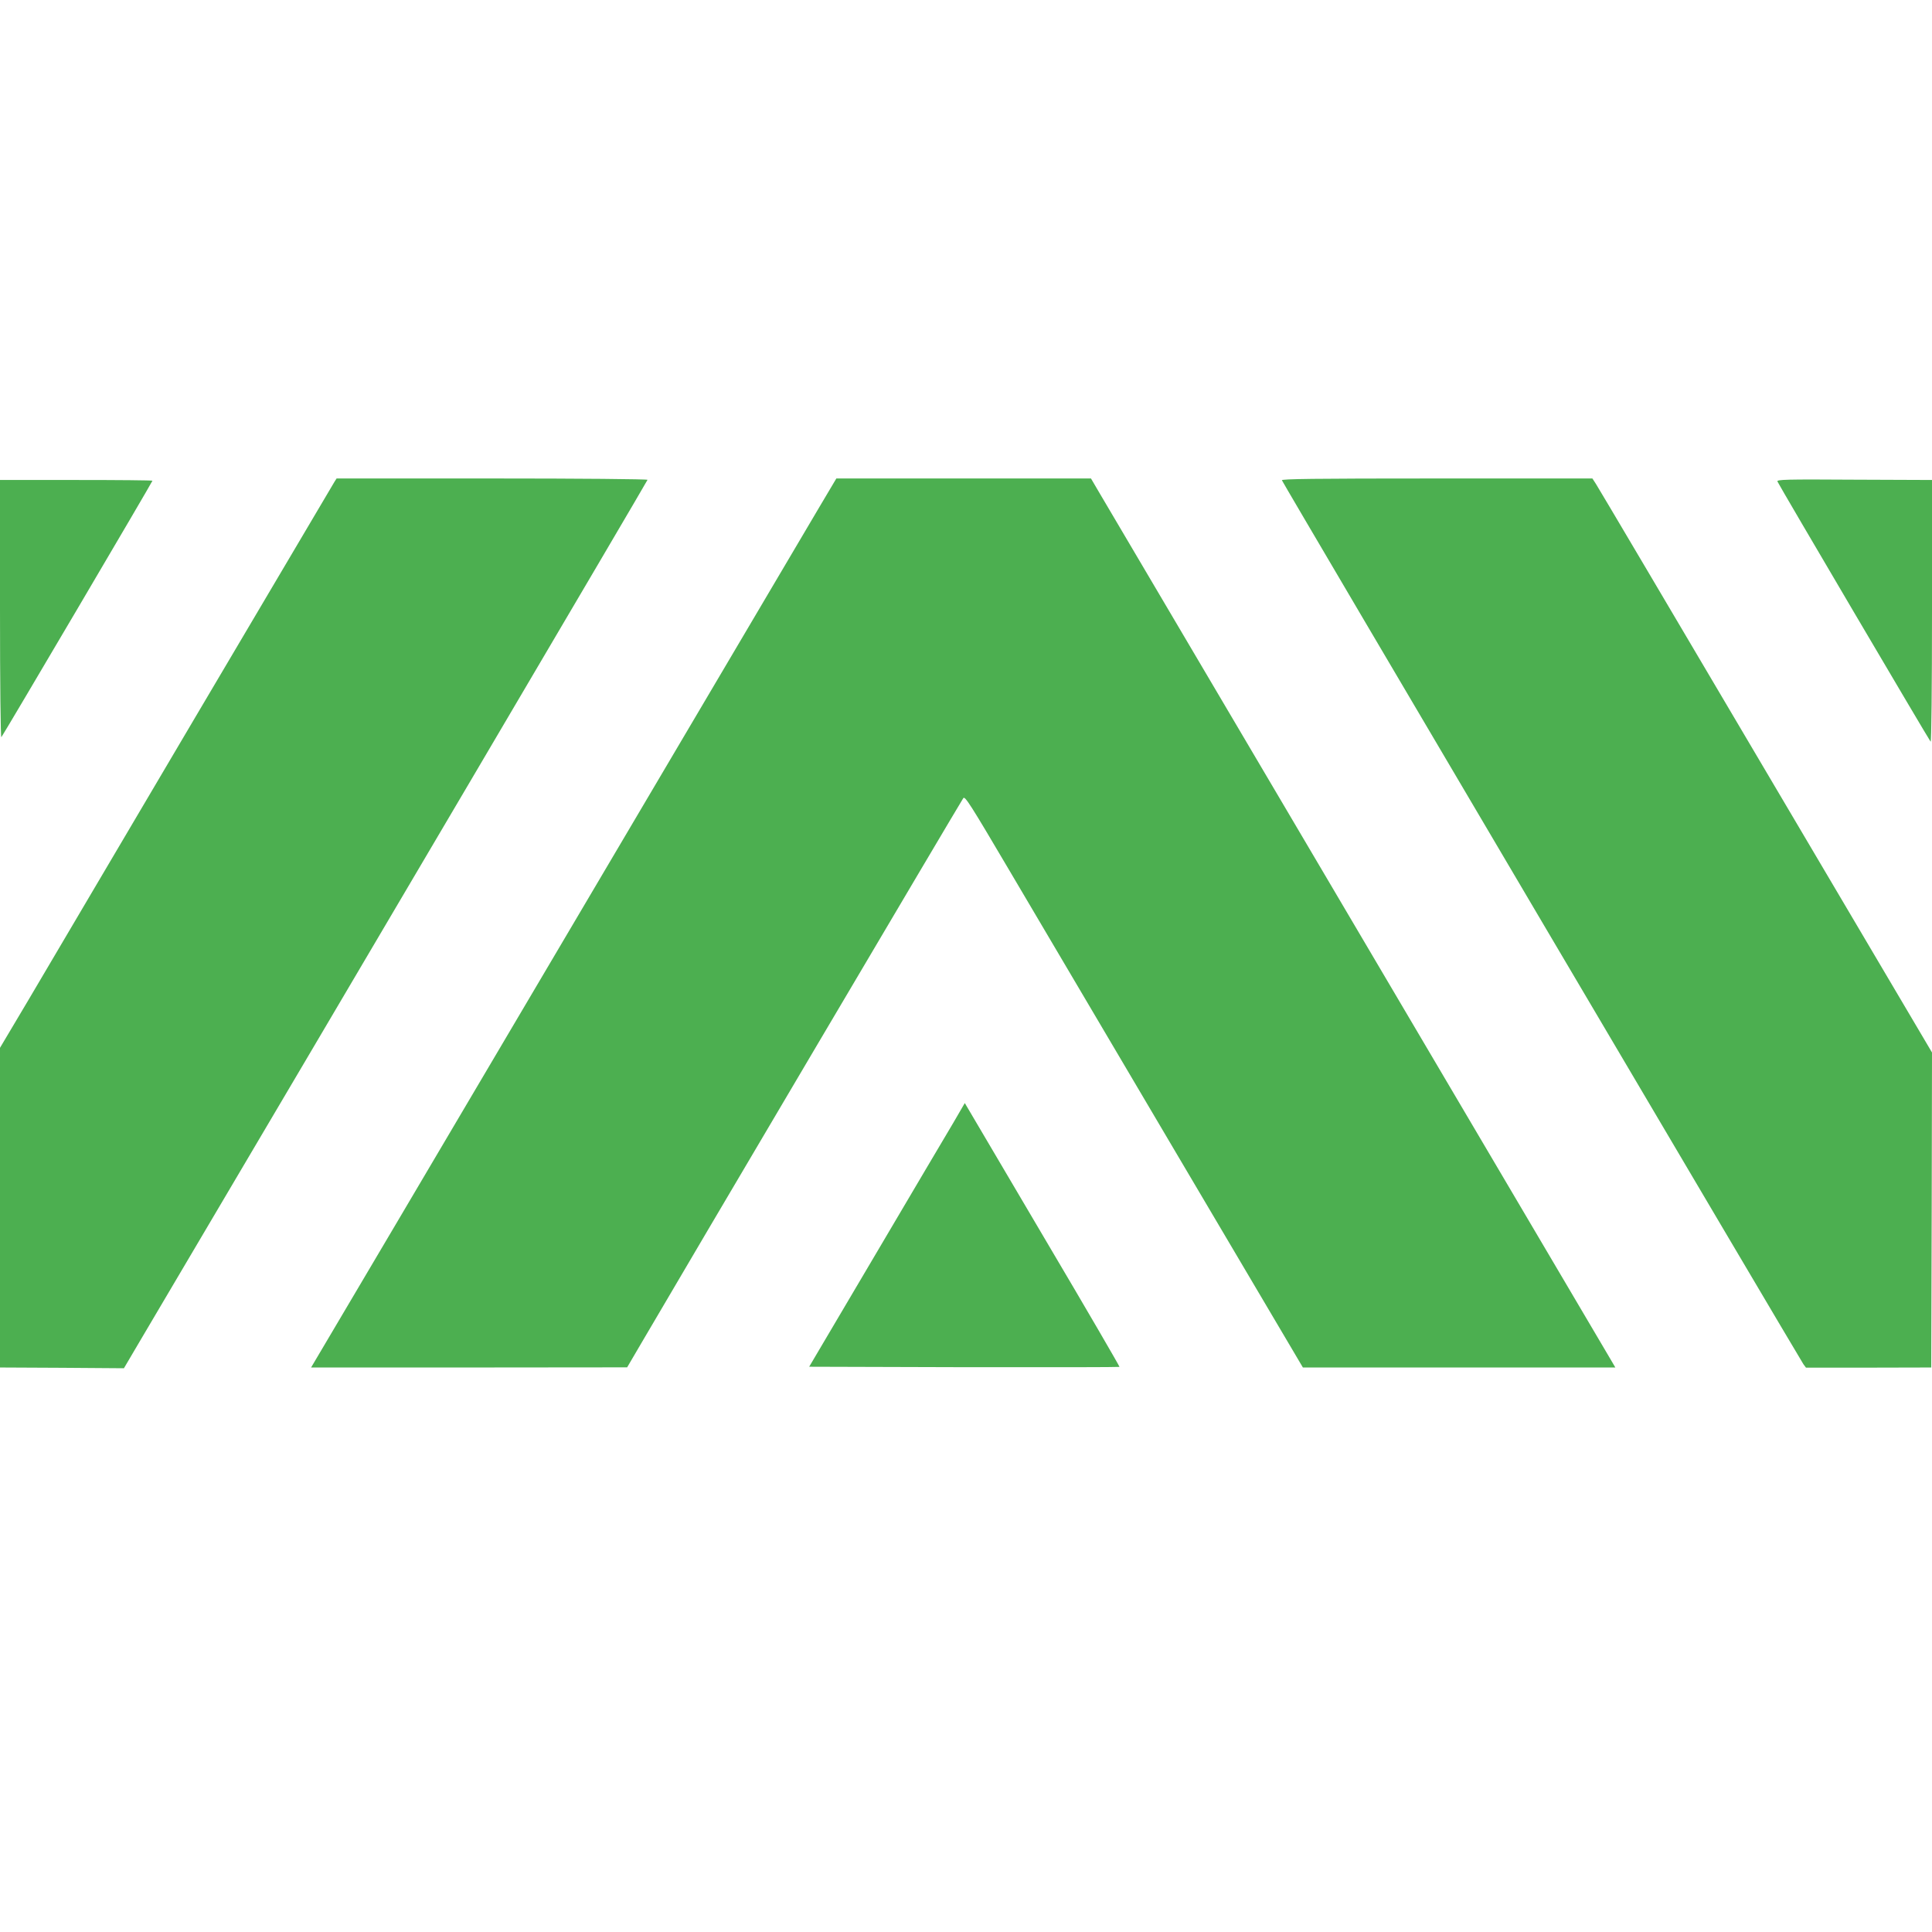
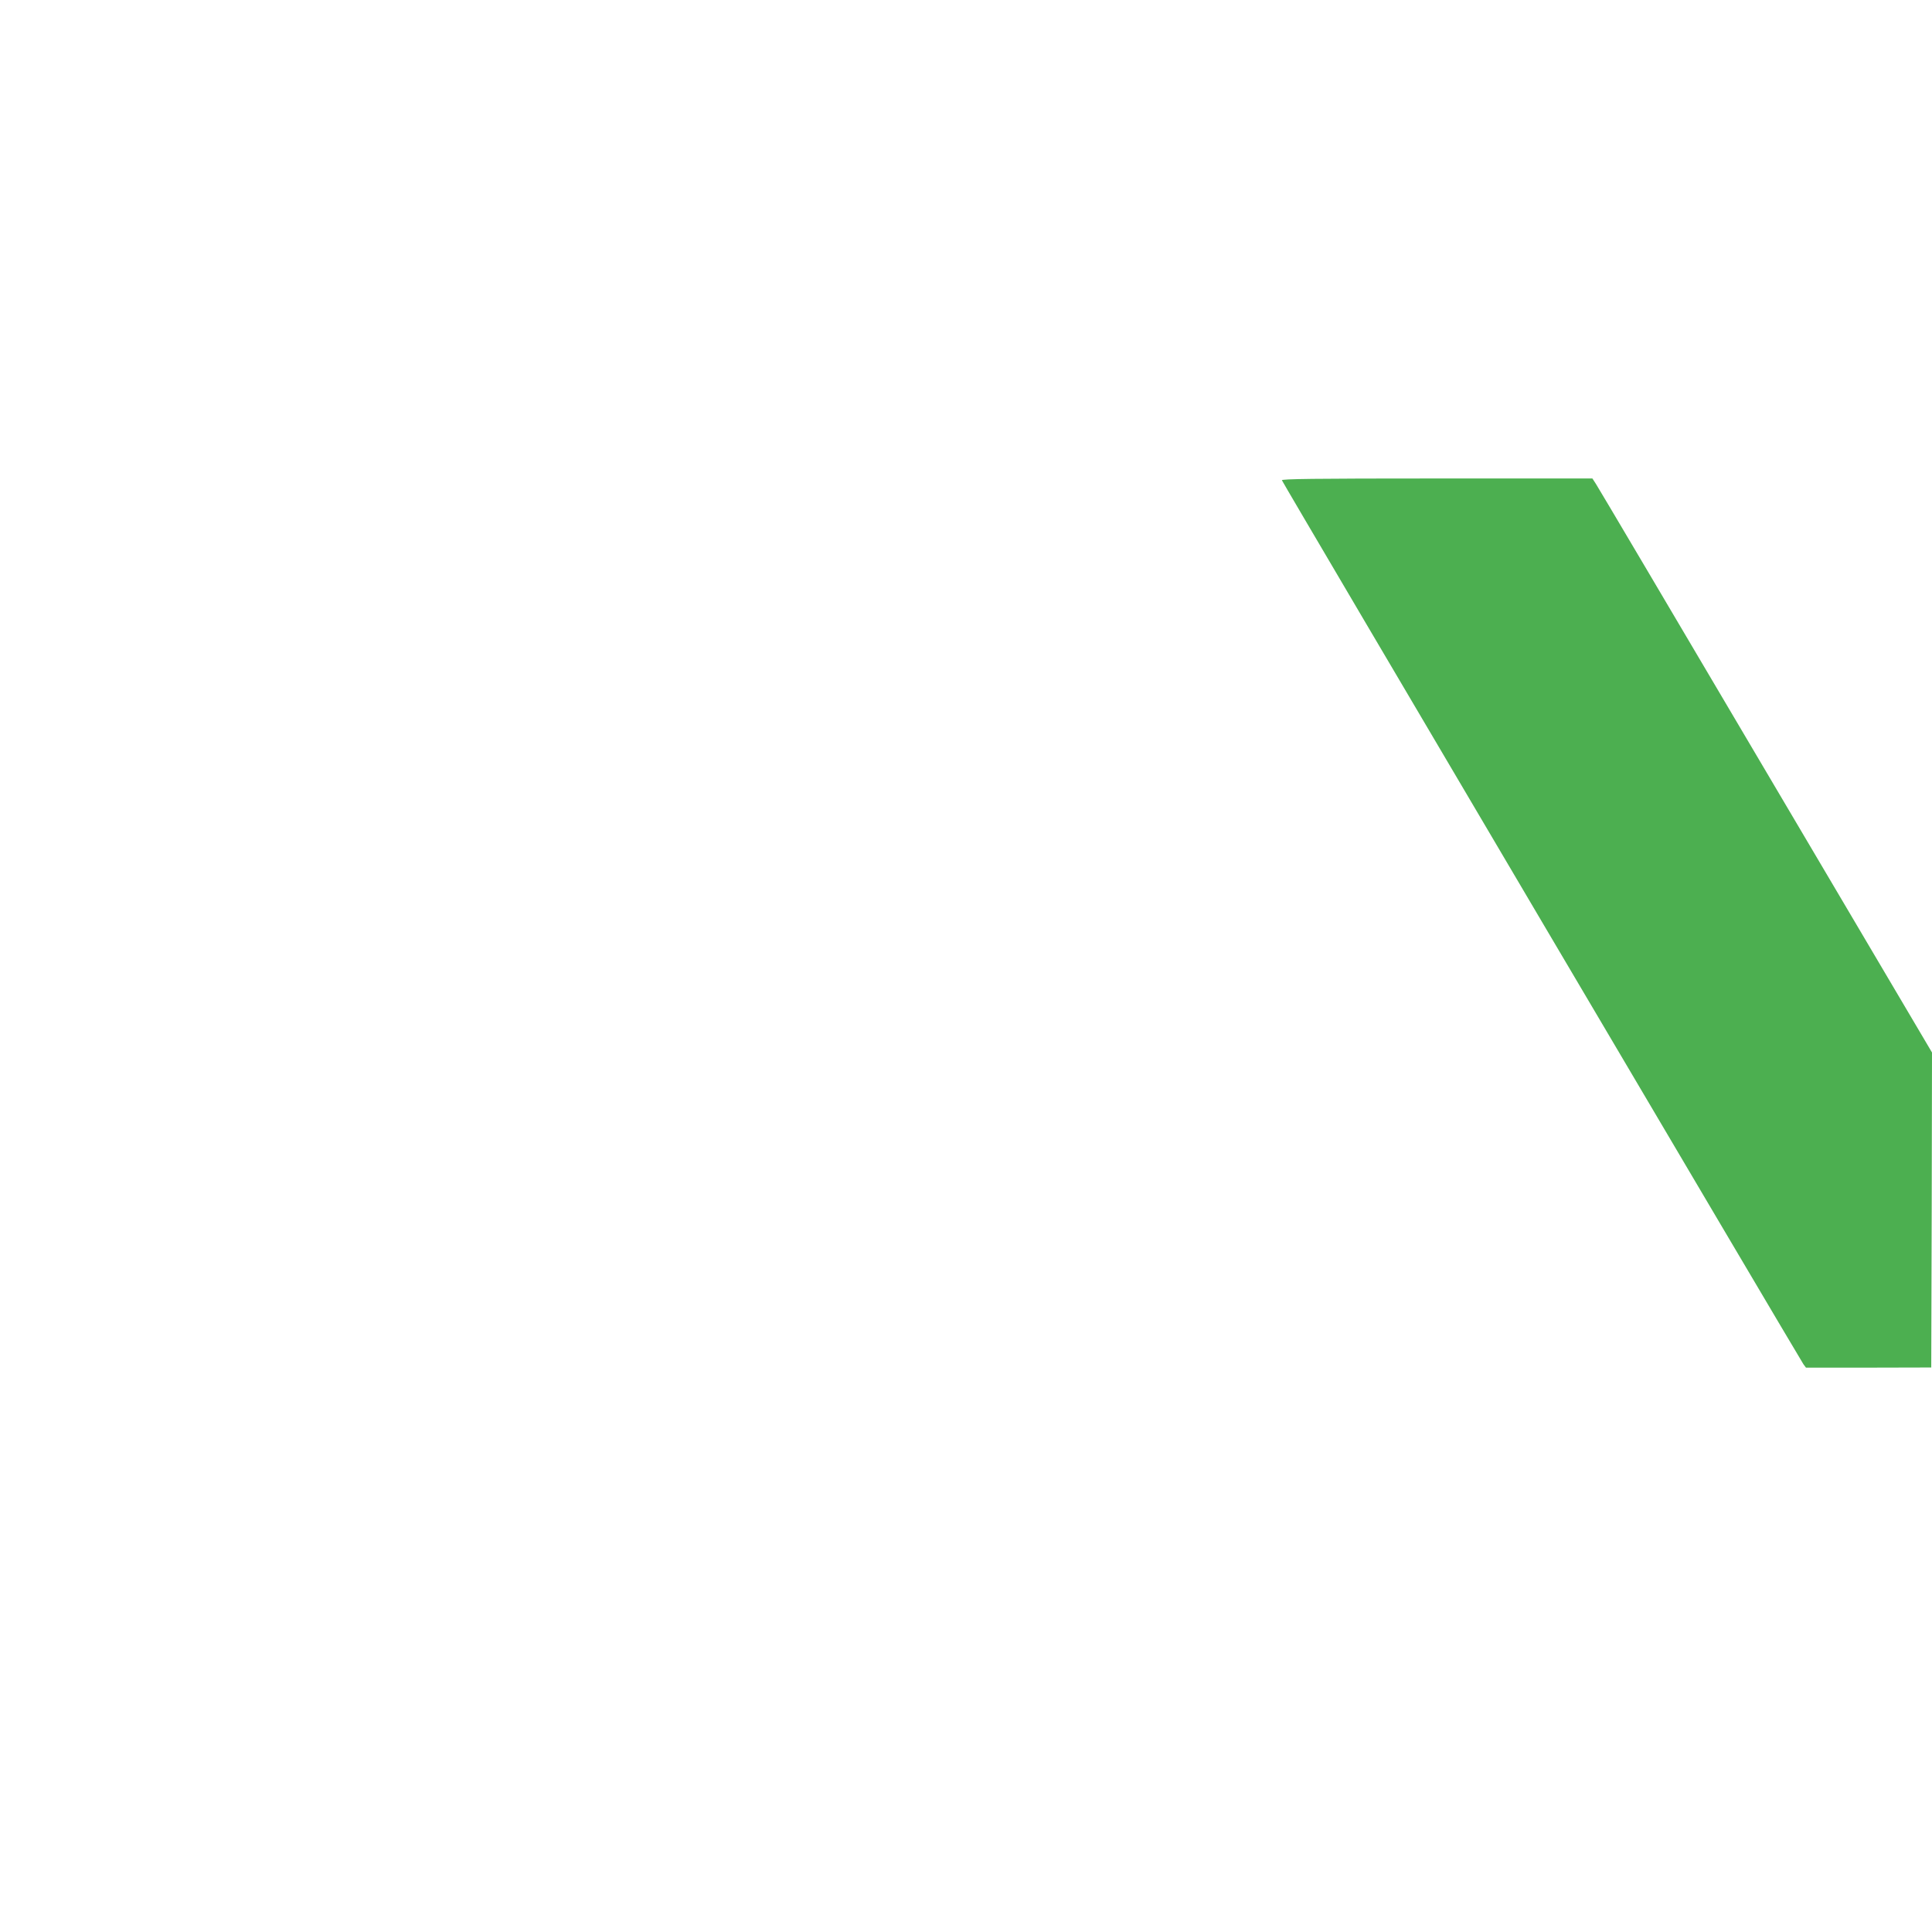
<svg xmlns="http://www.w3.org/2000/svg" version="1.0" width="1280pt" height="1280pt" viewBox="0 0 1280 1280" preserveAspectRatio="xMidYMid meet">
  <g transform="translate(0,1280) scale(0.1,-0.1)" fill="#4caf50" stroke="none">
-     <path d="M2216 9608 c-8 -13 -425 -718 -927 -1568 -501 -850 -997 -1688 -1100 -1864 l-189 -318 0 -1059 0 -1059 410 -2 411 -3 106 180 c1399 2367 3363 5700 3363 5706 0 5 -451 9 -1030 9 l-1030 0 -14 -22z" />
-     <path d="M5427 9438 c-63 -106 -820 -1388 -1682 -2848 -862 -1460 -1594 -2699 -1626 -2752 l-58 -98 1047 0 1047 1 95 162 c258 442 2120 3594 2132 3609 11 16 46 -39 309 -485 163 -276 666 -1129 1118 -1894 l823 -1393 1035 0 1035 0 -28 48 c-40 68 -799 1355 -2154 3652 -651 1103 -1208 2047 -1238 2098 l-54 92 -844 0 -843 0 -114 -192z" />
    <path d="M8493 9618 c7 -20 3436 -5830 3455 -5856 l17 -23 415 0 415 1 3 1043 2 1044 -1101 1864 c-605 1025 -1111 1881 -1125 1902 l-24 37 -1031 0 c-821 0 -1030 -3 -1026 -12z" />
-     <path d="M11776 9610 c7 -19 1004 -1712 1015 -1724 5 -6 9 371 9 862 l0 872 -515 2 c-455 3 -515 1 -509 -12z" />
-     <path d="M0 8763 c0 -494 4 -853 9 -847 11 12 1001 1692 1001 1699 0 3 -227 5 -505 5 l-505 0 0 -857z" />
-     <path d="M6317 5363 c-42 -70 -274 -463 -516 -873 l-440 -745 1026 -3 c565 -1 1028 0 1030 2 2 2 -217 379 -488 837 -270 459 -502 851 -514 872 l-23 39 -75 -129z" />
  </g>
</svg>